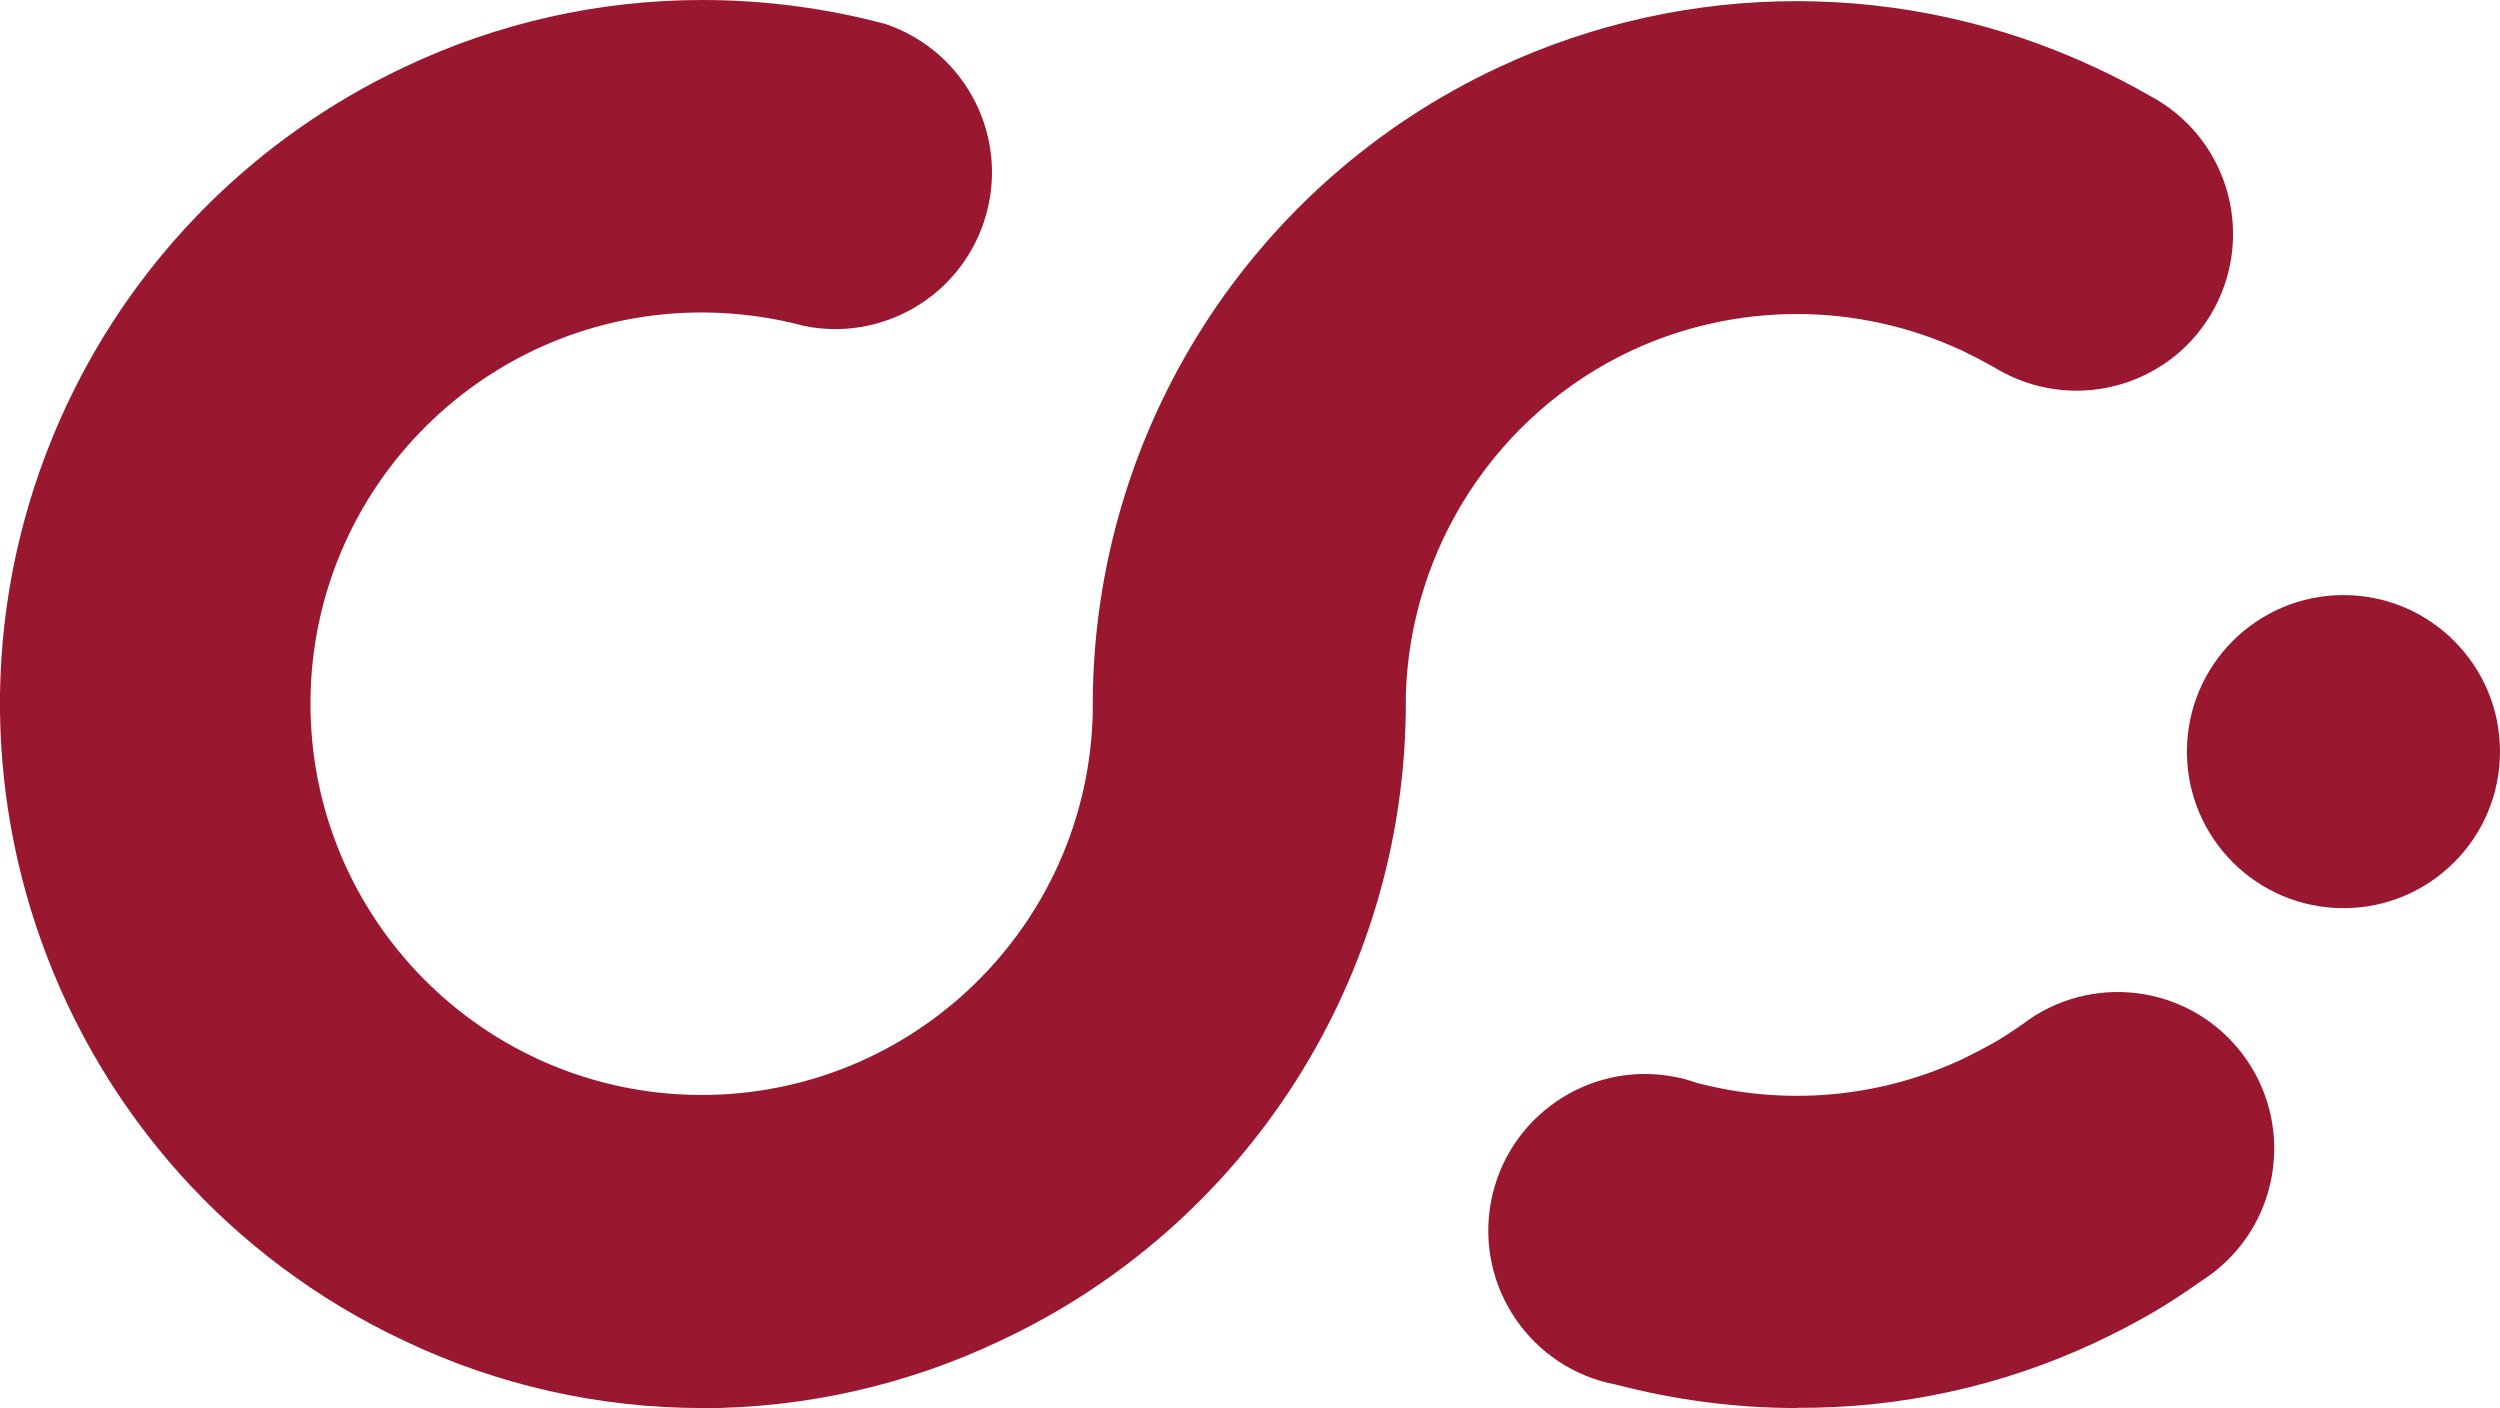
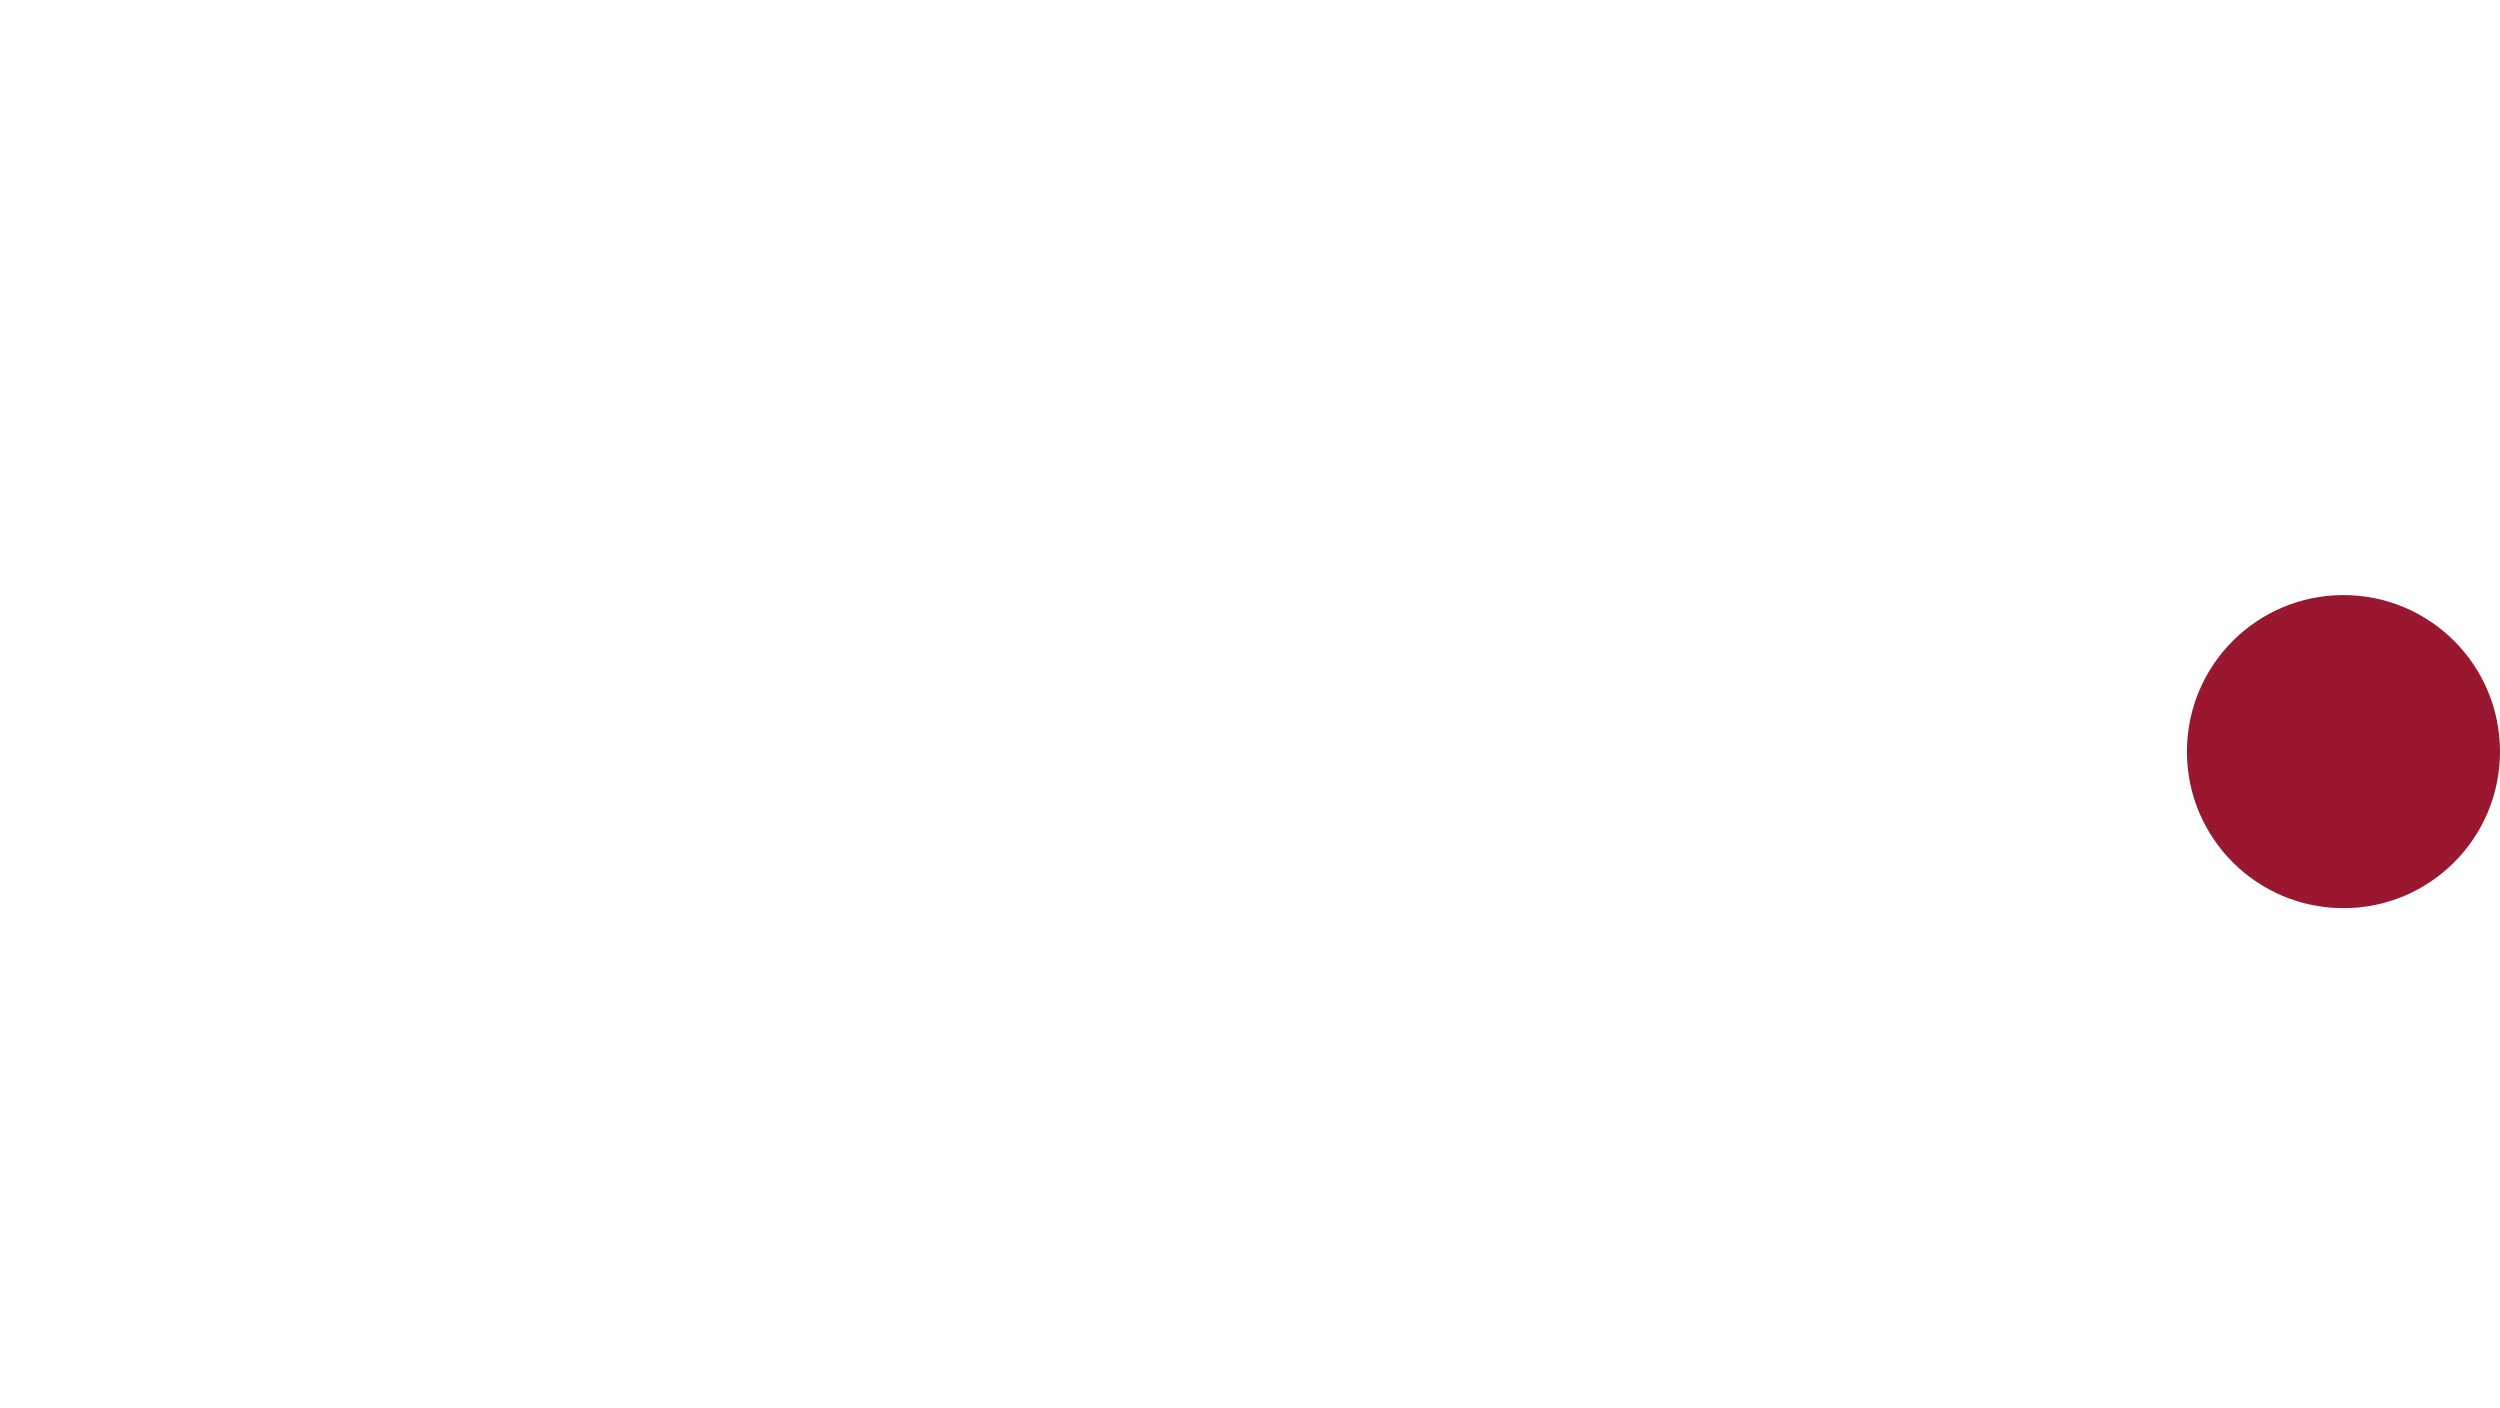
<svg xmlns="http://www.w3.org/2000/svg" id="Layer_2" viewBox="0 0 124.73 70.25">
  <defs>
    <style>.cls-1{fill:#9a182f;stroke-width:0px;}</style>
  </defs>
  <g id="Layer_1-2">
    <g id="Layer_1-2">
-       <path class="cls-1" d="M35.03,70.25c-5.14,0-10.21-1.14-14.85-3.35C2.62,58.64-4.91,37.72,3.35,20.16,6.83,12.77,12.78,6.83,20.17,3.35,24.82,1.14,29.89,0,35.03,0c3.09,0,6.17.4,9.15,1.2,4.09,1.38,6.28,5.81,4.9,9.9-1.26,3.74-5.11,5.95-8.97,5.16-1.64-.44-3.32-.66-5.02-.67-10.78-.04-19.55,8.66-19.6,19.44-.04,10.78,8.66,19.55,19.44,19.6,10.63.04,19.35-8.44,19.59-19.07v-.43c.02-13.63,7.92-26.02,20.27-31.78,9.41-4.39,20.29-4.39,29.71,0,.94.43,1.87.92,2.78,1.44,3.81,2.03,5.24,6.76,3.21,10.57-2.03,3.81-6.76,5.24-10.57,3.21-.17-.09-.33-.18-.49-.28-.5-.28-1.02-.55-1.54-.8-5.23-2.43-11.26-2.43-16.49,0-6.7,3.15-11.05,9.81-11.26,17.21v.43c-.02,13.63-7.92,26.02-20.27,31.78-4.64,2.2-9.72,3.34-14.85,3.35Z" />
-       <path class="cls-1" d="M89.65,70.25c-3.05,0-6.08-.4-9.03-1.17-4.24-.8-7.03-4.89-6.23-9.13.8-4.24,4.89-7.03,9.13-6.23.38.07.75.17,1.11.3,4.42,1.17,9.12.76,13.26-1.17.52-.25,1.04-.52,1.54-.8s.97-.6,1.44-.92c3.41-2.64,8.32-2.02,10.96,1.39,2.64,3.41,2.02,8.32-1.39,10.96-.19.15-.38.28-.58.41-.84.59-1.67,1.15-2.58,1.67s-1.84,1-2.78,1.44c-4.65,2.17-9.72,3.27-14.85,3.24Z" />
      <circle class="cls-1" cx="116.92" cy="37.5" r="7.81" />
    </g>
  </g>
</svg>